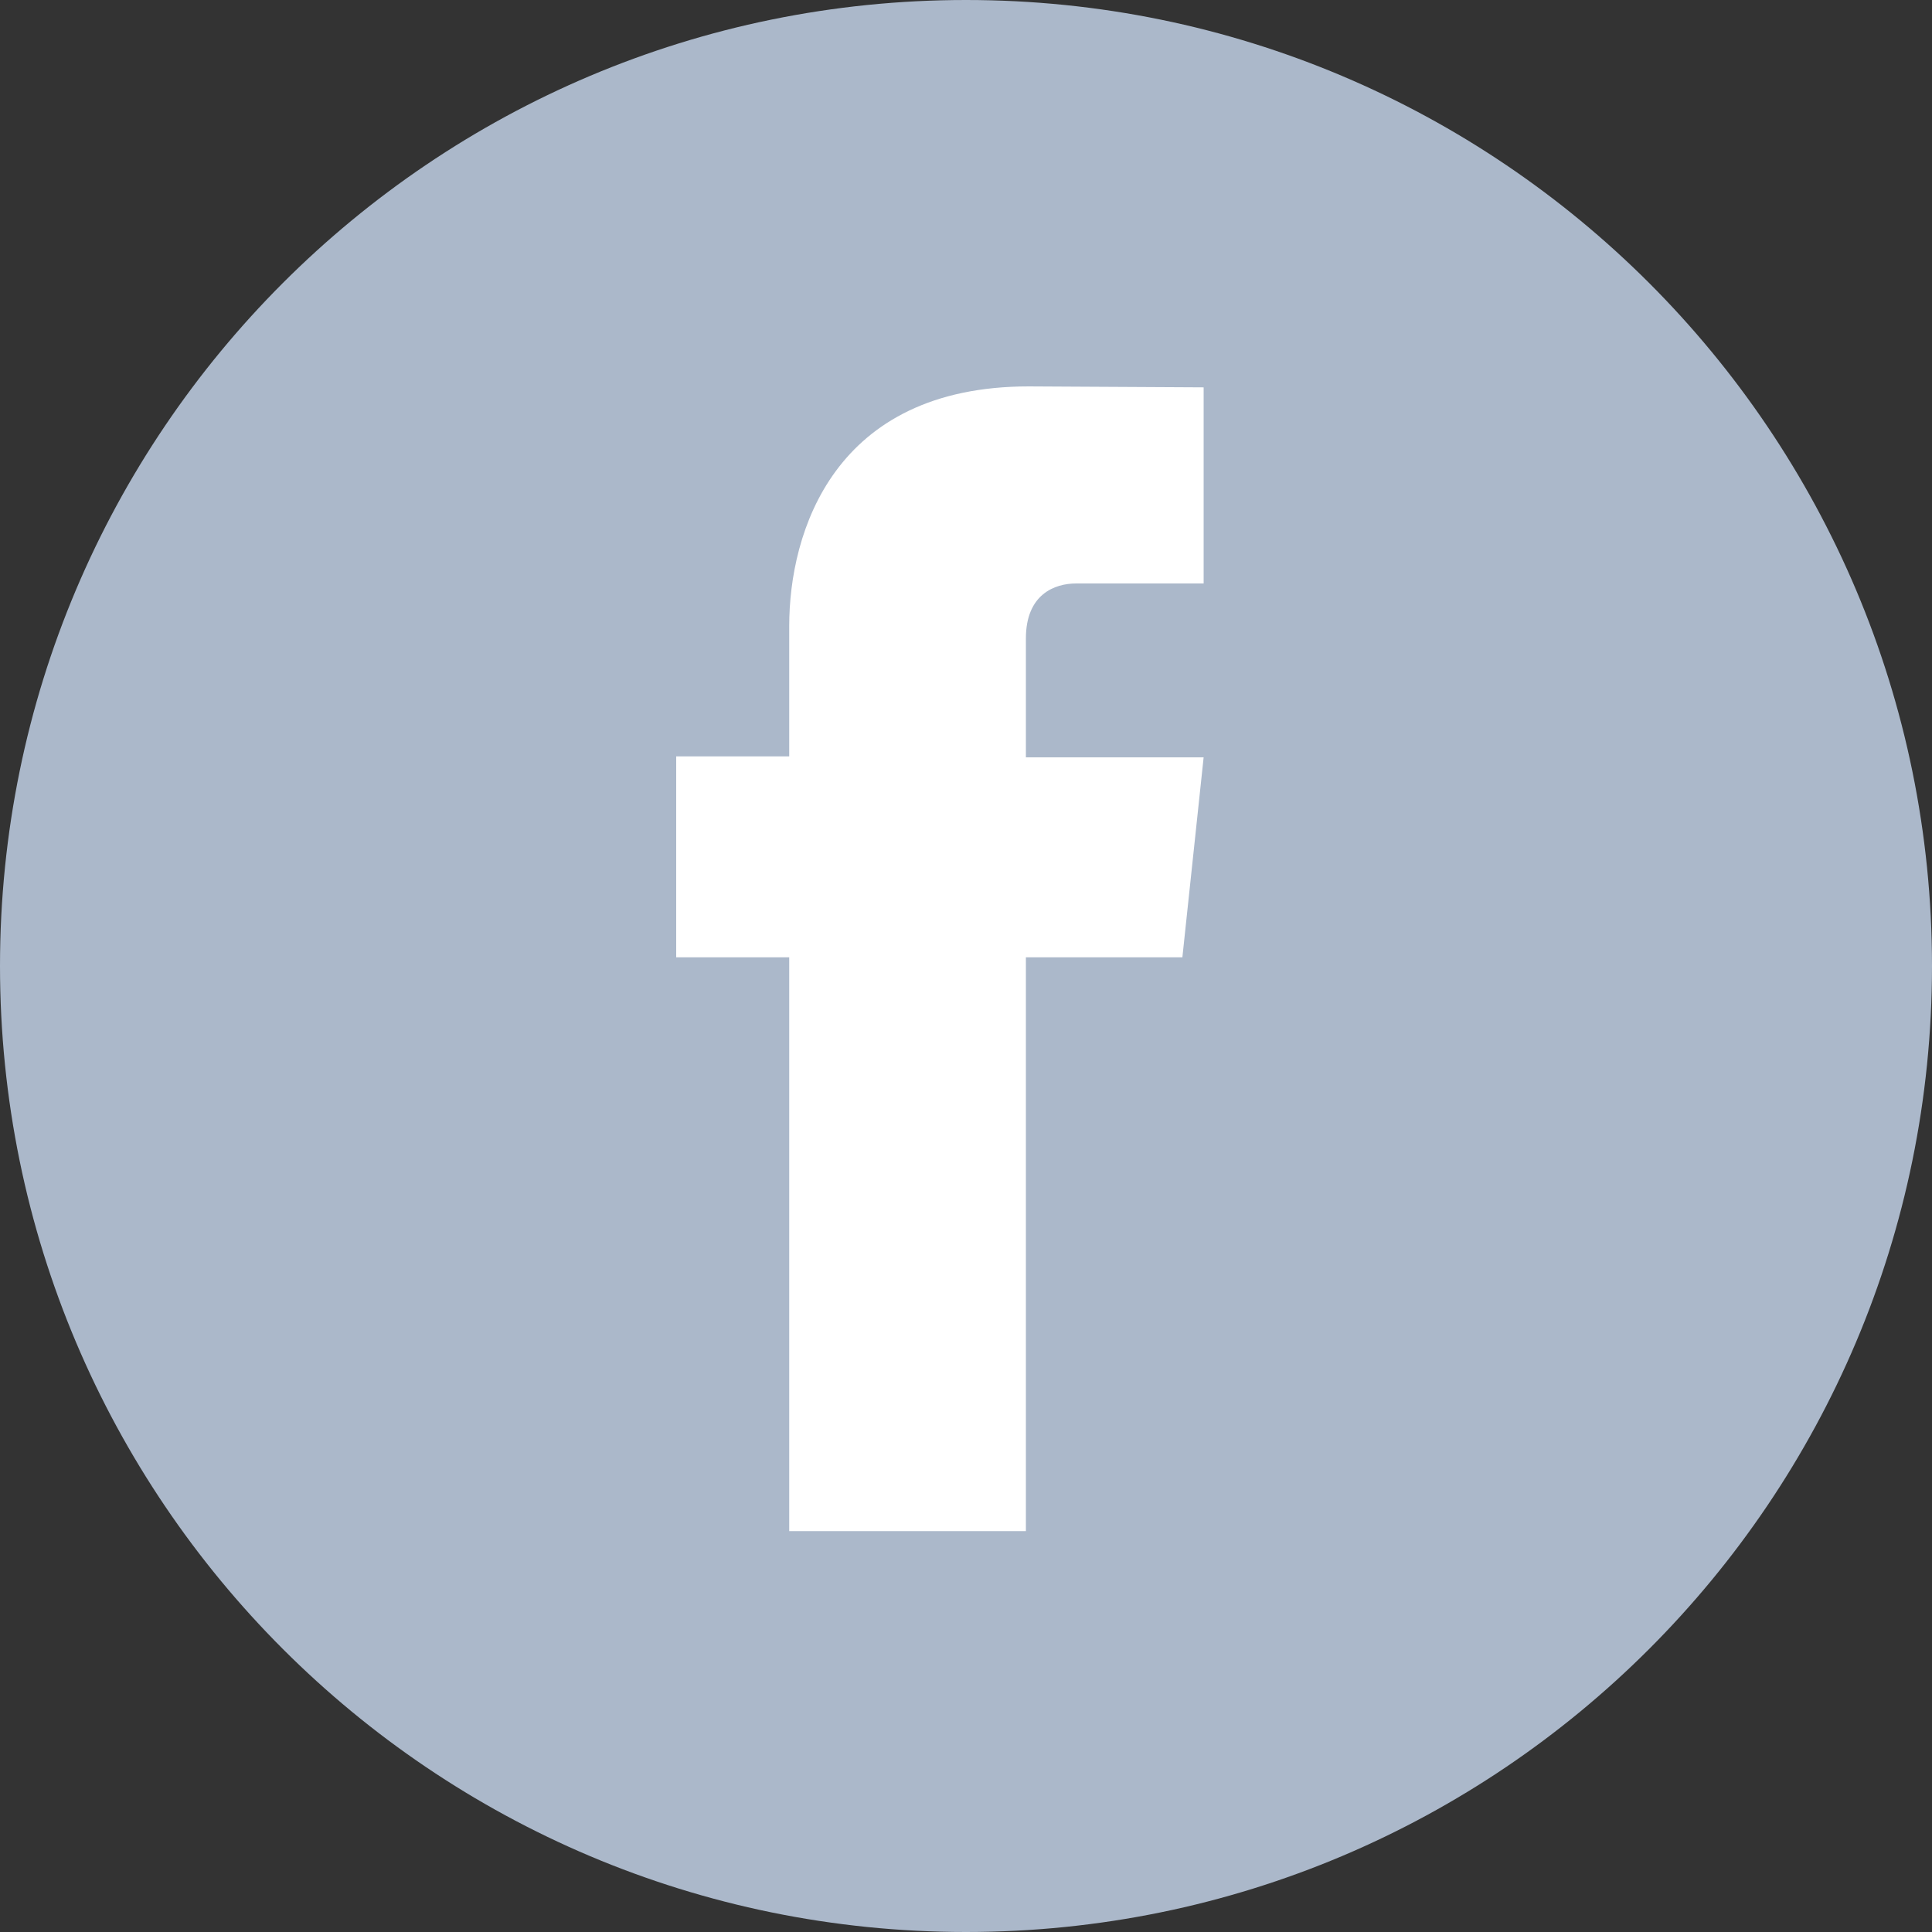
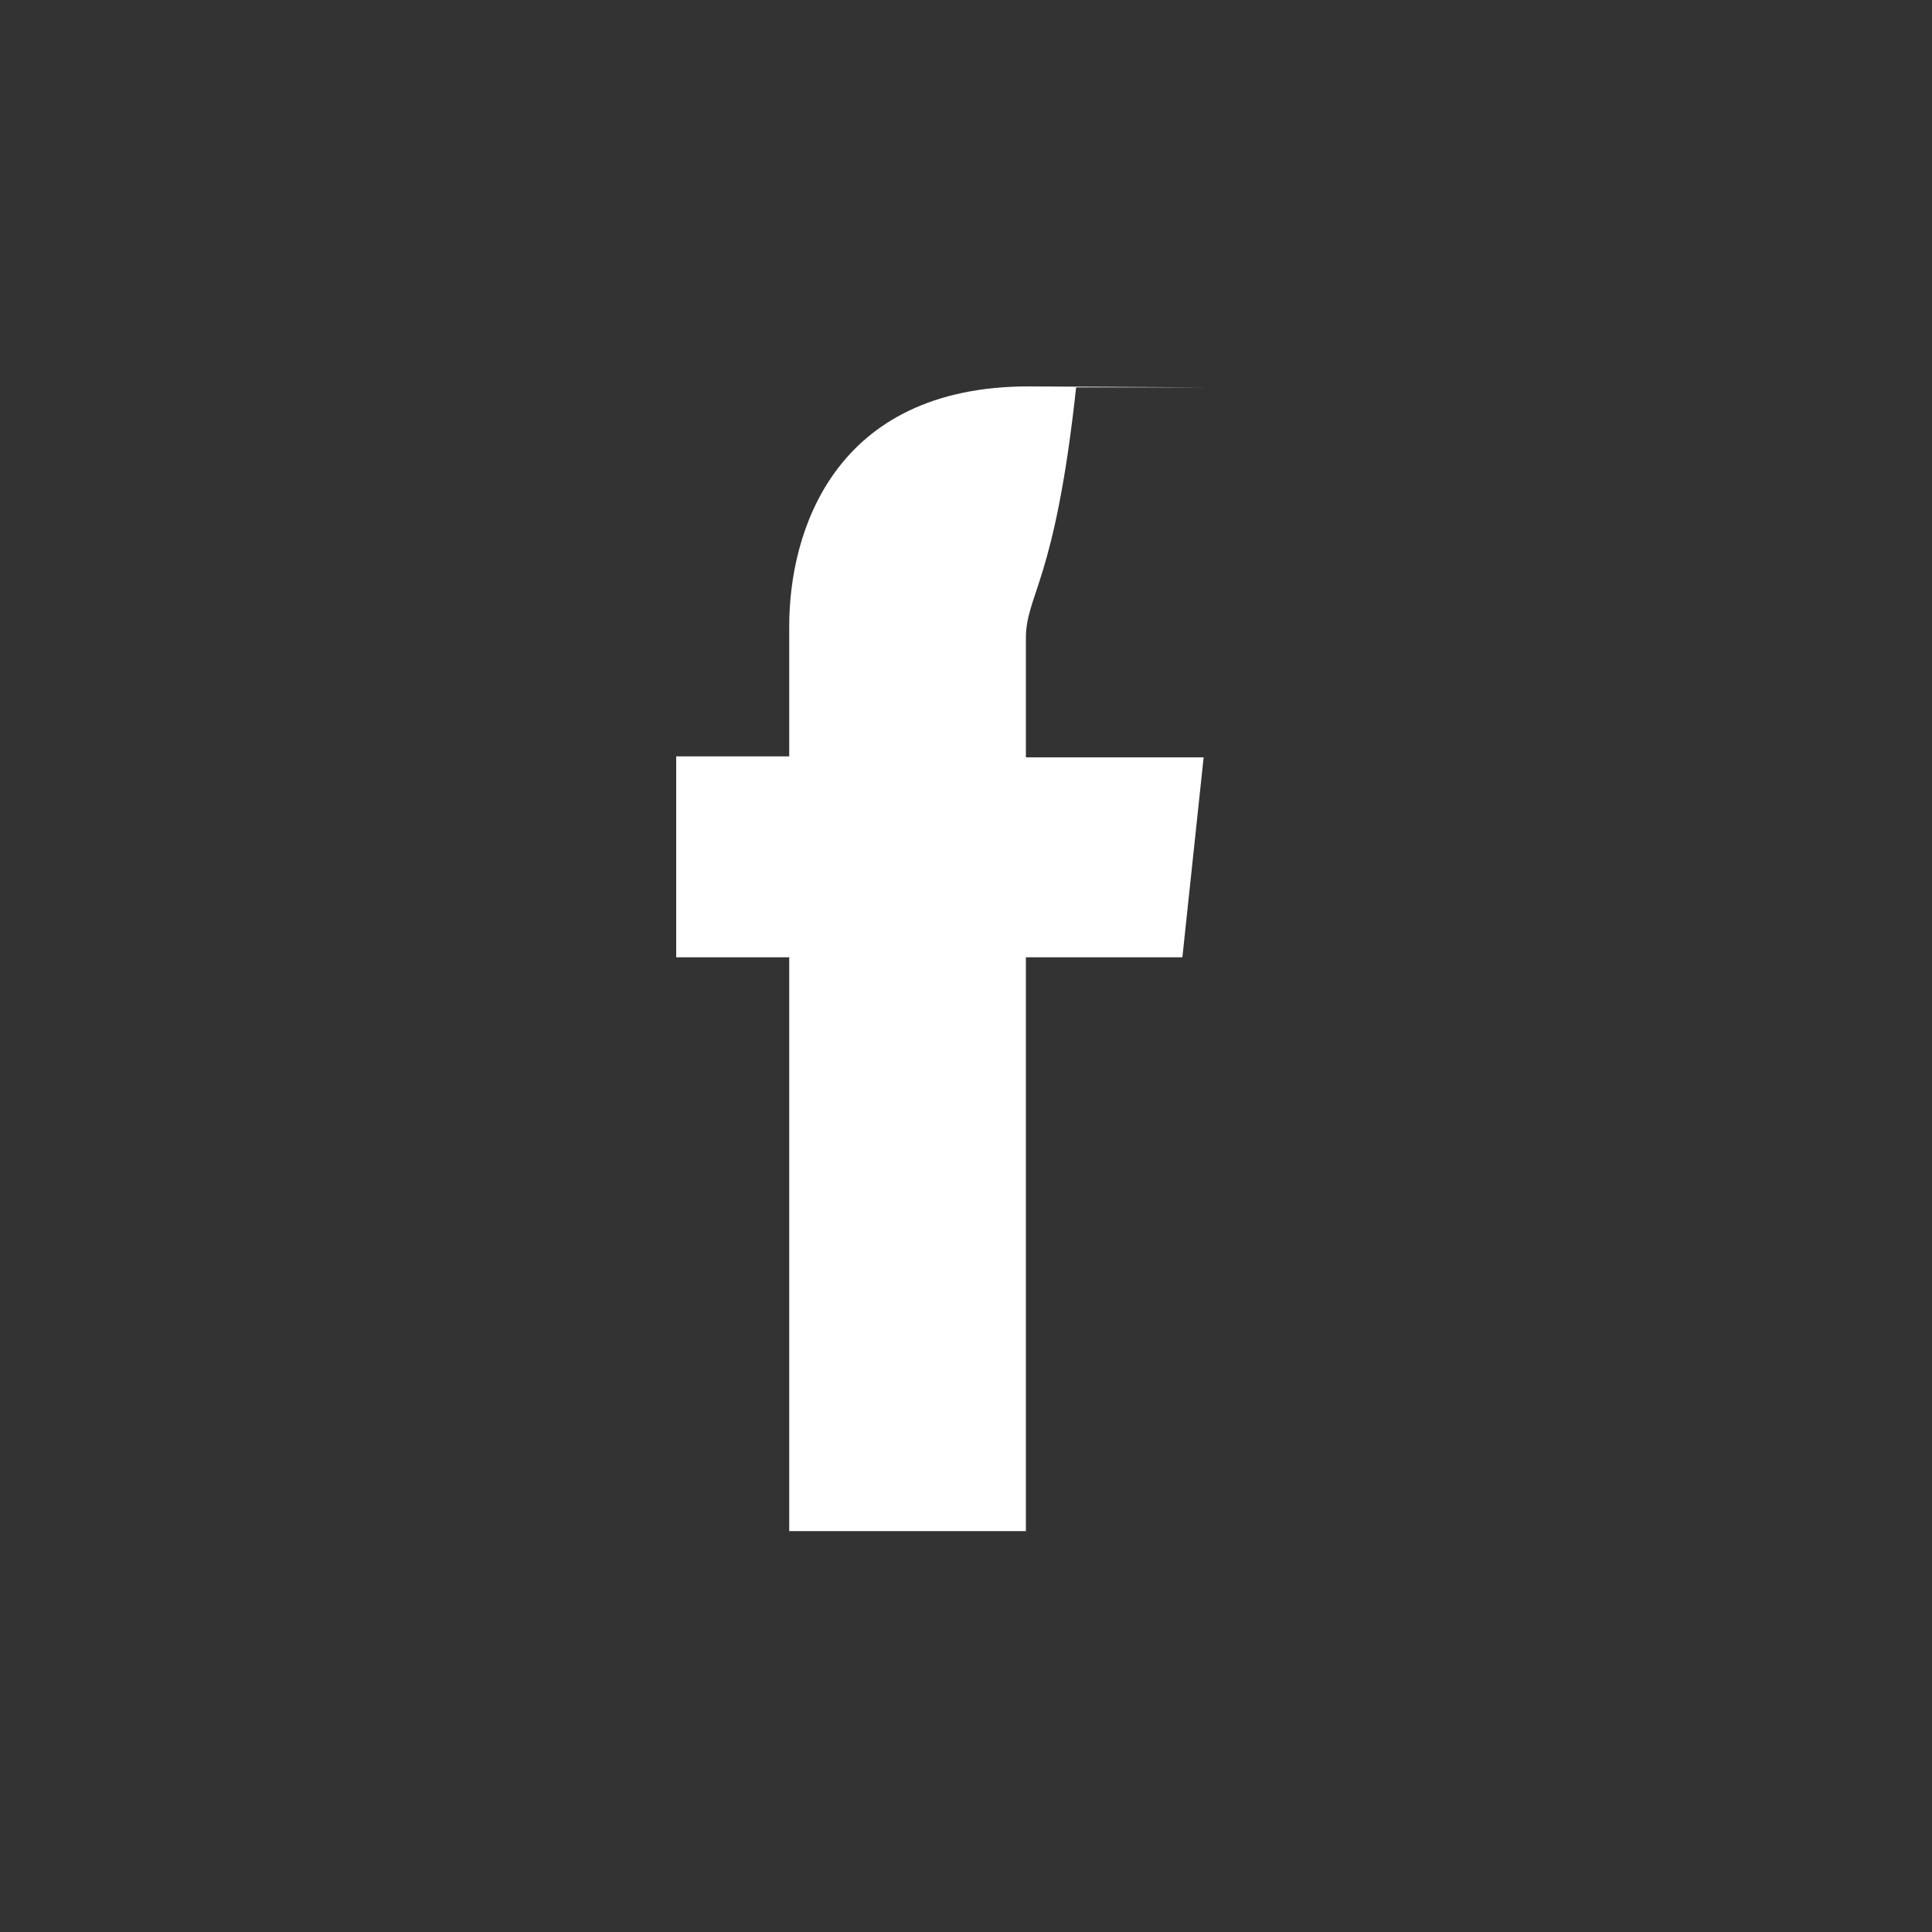
<svg xmlns="http://www.w3.org/2000/svg" width="20" height="20" viewBox="0 0 20 20" fill="none">
  <rect x="0" y="0" width="20" height="20" fill="#333333" stroke="none" />
-   <path d="M10 20C15.523 20 20 15.523 20 10C20 4.477 15.523 0 10 0C4.477 0 0 4.477 0 10C0 15.523 4.477 20 10 20Z" fill="#ABB8CA" />
  <g clip-path="url(#clip0)">
-     <path fill-rule="evenodd" clip-rule="evenodd" d="M12.24 9.91H10.62V15.85H8.17V9.91H7V7.83H8.17V6.48C8.17 5.51 8.63 4 10.65 4L12.47 4.01V6.04H11.14C10.92 6.04 10.62 6.15 10.62 6.61V7.84H12.46L12.24 9.91Z" fill="white" />
+     <path fill-rule="evenodd" clip-rule="evenodd" d="M12.24 9.91H10.62V15.85H8.17V9.91H7V7.83H8.17V6.48C8.17 5.51 8.63 4 10.65 4L12.47 4.01H11.14C10.92 6.04 10.62 6.15 10.62 6.61V7.84H12.46L12.24 9.91Z" fill="white" />
  </g>
  <defs>
    <clipPath id="clip0">
      <rect width="5.46" height="11.85" fill="white" transform="translate(7 4)" />
    </clipPath>
  </defs>
</svg>